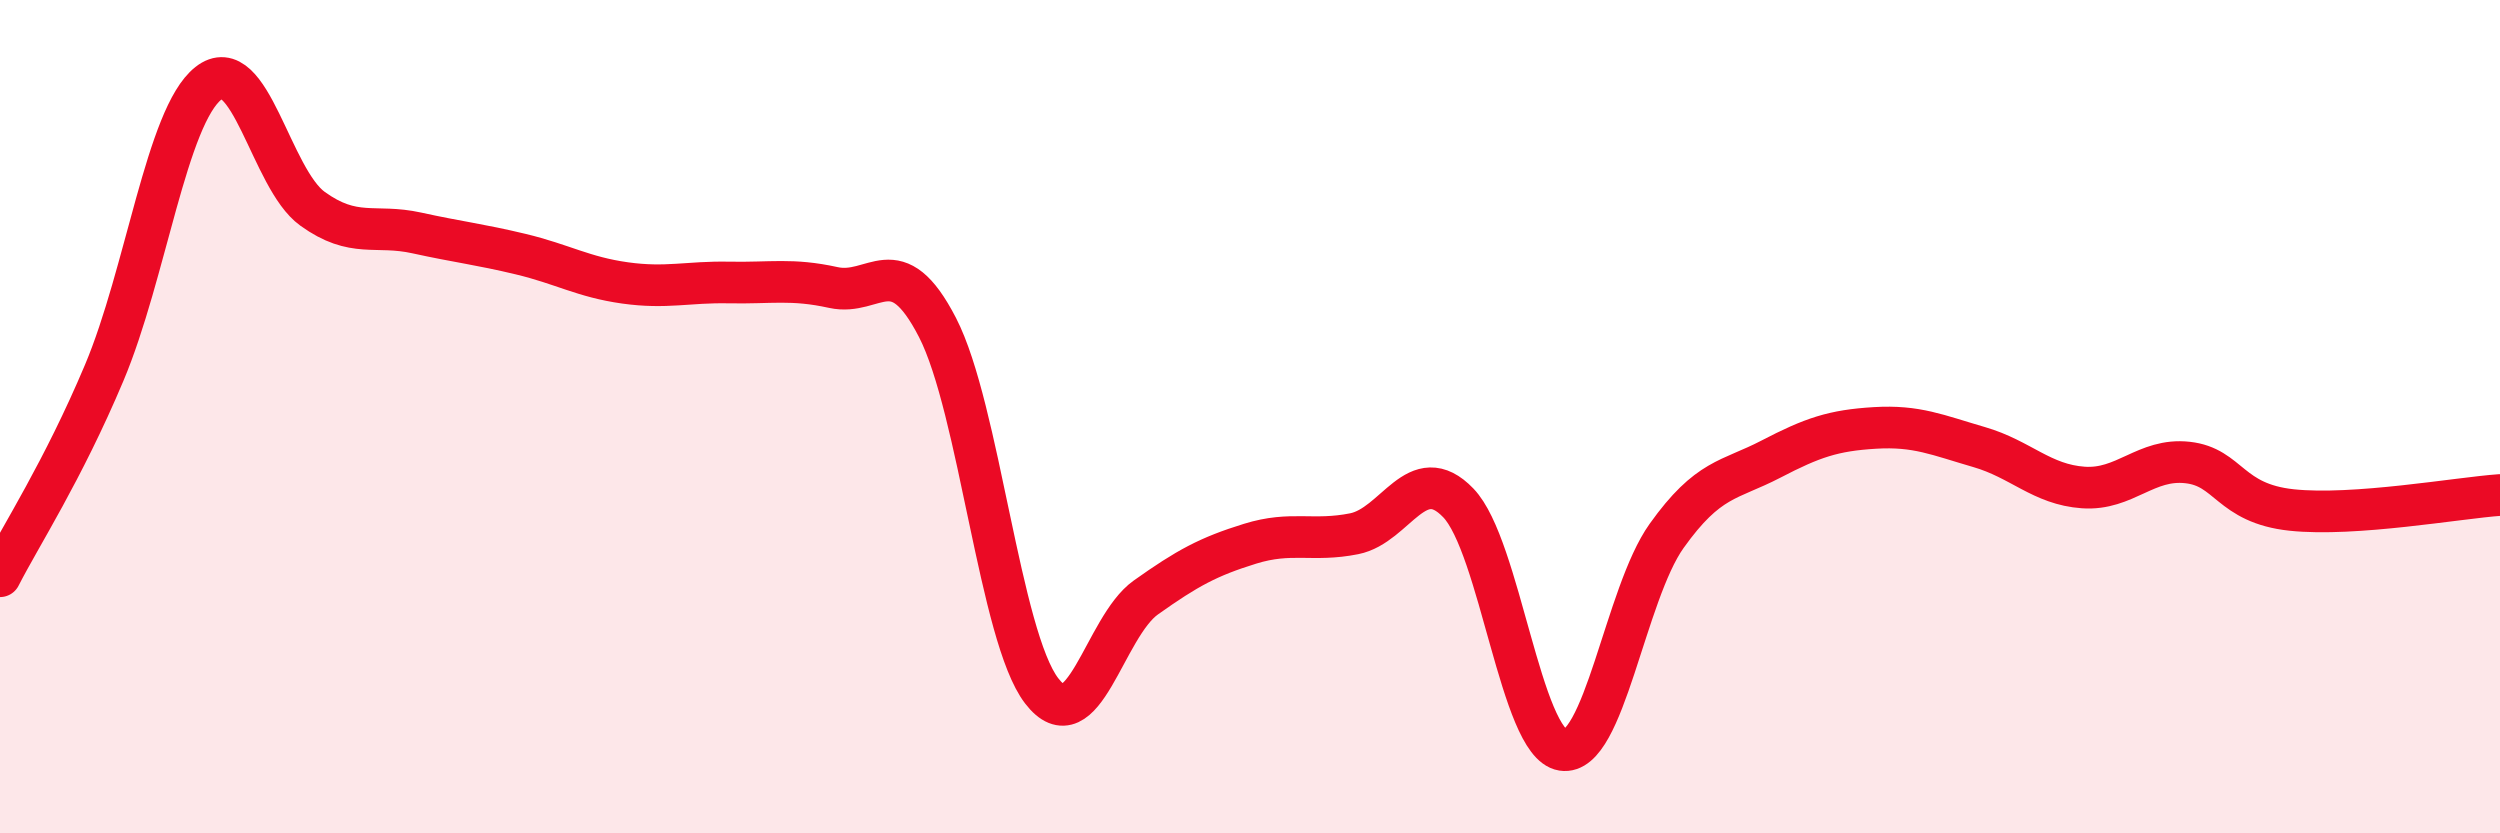
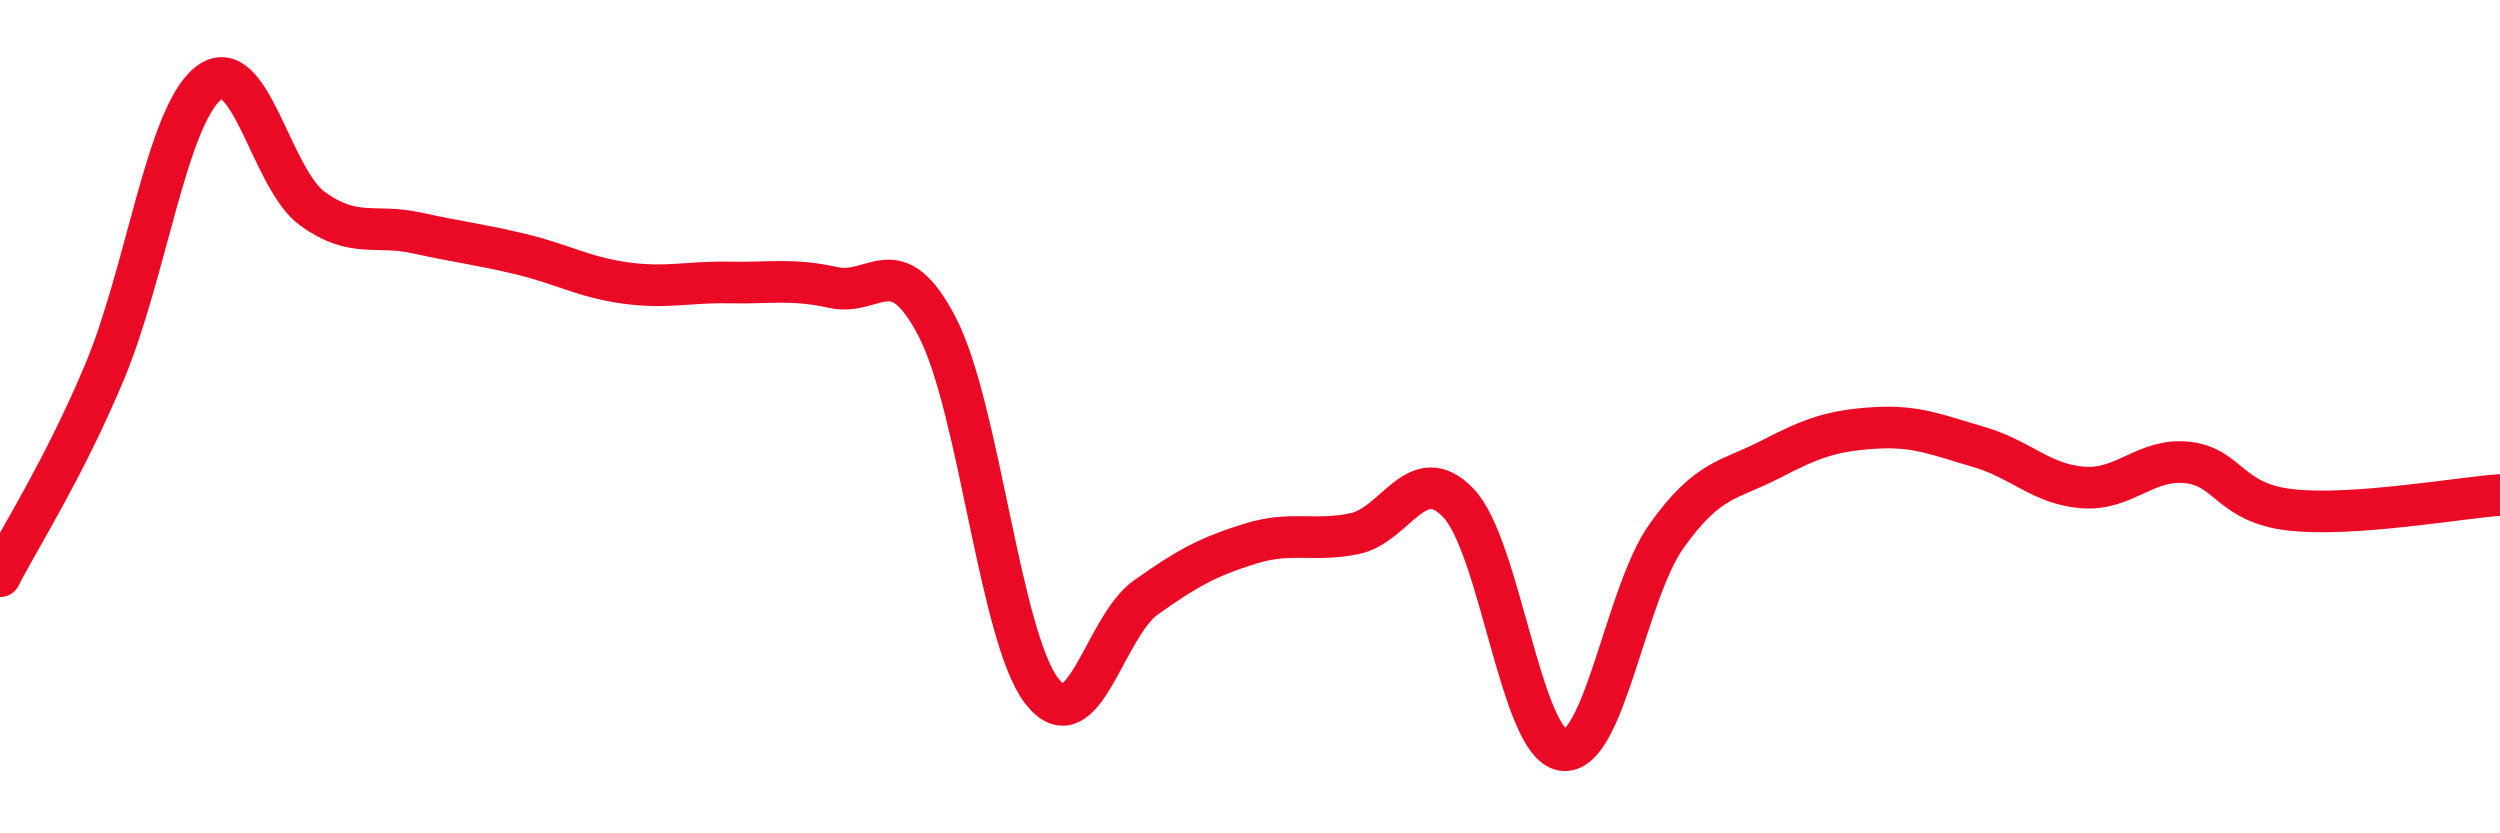
<svg xmlns="http://www.w3.org/2000/svg" width="60" height="20" viewBox="0 0 60 20">
-   <path d="M 0,13.83 C 0.5,12.85 1.5,11.32 2.5,8.95 C 3.5,6.58 4,2.79 5,2 C 6,1.21 6.5,4.29 7.5,5.01 C 8.5,5.73 9,5.37 10,5.59 C 11,5.81 11.5,5.86 12.5,6.1 C 13.5,6.34 14,6.65 15,6.79 C 16,6.93 16.5,6.76 17.5,6.78 C 18.5,6.8 19,6.68 20,6.9 C 21,7.12 21.5,5.92 22.5,7.86 C 23.5,9.8 24,15.28 25,16.58 C 26,17.88 26.5,15.05 27.5,14.34 C 28.5,13.63 29,13.36 30,13.05 C 31,12.74 31.5,13.01 32.5,12.81 C 33.5,12.61 34,11.03 35,12.07 C 36,13.11 36.5,17.84 37.5,18 C 38.5,18.16 39,14.26 40,12.86 C 41,11.46 41.5,11.54 42.5,11.02 C 43.5,10.5 44,10.33 45,10.27 C 46,10.21 46.5,10.44 47.5,10.73 C 48.5,11.02 49,11.63 50,11.7 C 51,11.77 51.5,10.99 52.5,11.1 C 53.5,11.21 53.5,12.08 55,12.24 C 56.5,12.4 59,11.95 60,11.88L60 20L0 20Z" fill="#EB0A25" opacity="0.1" stroke-linecap="round" stroke-linejoin="round" />
  <path d="M 0,13.83 C 0.5,12.85 1.5,11.32 2.5,8.95 C 3.5,6.58 4,2.79 5,2 C 6,1.21 6.5,4.29 7.5,5.01 C 8.5,5.73 9,5.37 10,5.59 C 11,5.81 11.5,5.86 12.5,6.1 C 13.5,6.34 14,6.65 15,6.79 C 16,6.93 16.5,6.76 17.5,6.78 C 18.5,6.8 19,6.68 20,6.9 C 21,7.12 21.5,5.92 22.5,7.86 C 23.5,9.8 24,15.28 25,16.58 C 26,17.88 26.5,15.05 27.5,14.34 C 28.5,13.63 29,13.36 30,13.05 C 31,12.74 31.5,13.01 32.5,12.81 C 33.5,12.61 34,11.03 35,12.07 C 36,13.11 36.5,17.84 37.5,18 C 38.5,18.16 39,14.26 40,12.86 C 41,11.46 41.5,11.54 42.5,11.02 C 43.5,10.5 44,10.33 45,10.27 C 46,10.21 46.5,10.44 47.5,10.73 C 48.5,11.02 49,11.63 50,11.7 C 51,11.77 51.5,10.99 52.5,11.1 C 53.5,11.21 53.5,12.08 55,12.24 C 56.5,12.4 59,11.95 60,11.88" stroke="#EB0A25" stroke-width="1" fill="none" stroke-linecap="round" stroke-linejoin="round" />
</svg>